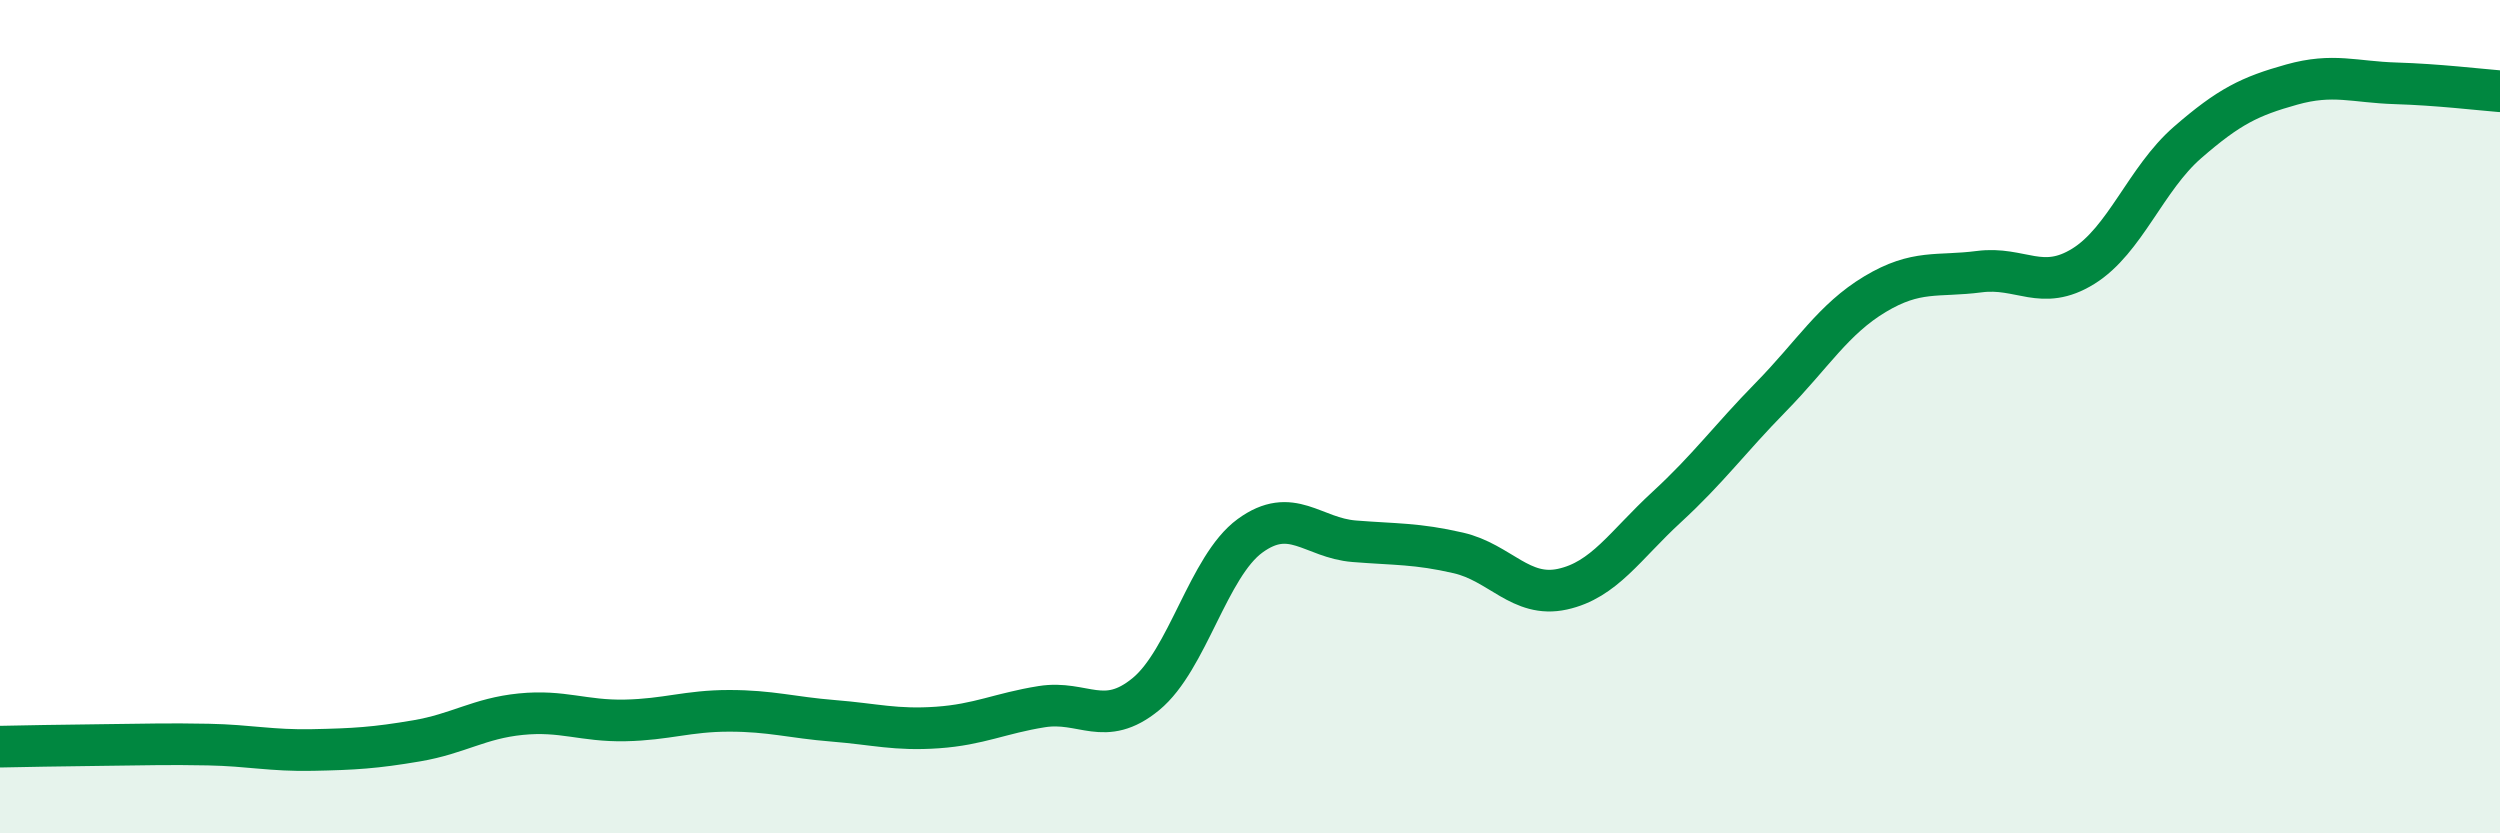
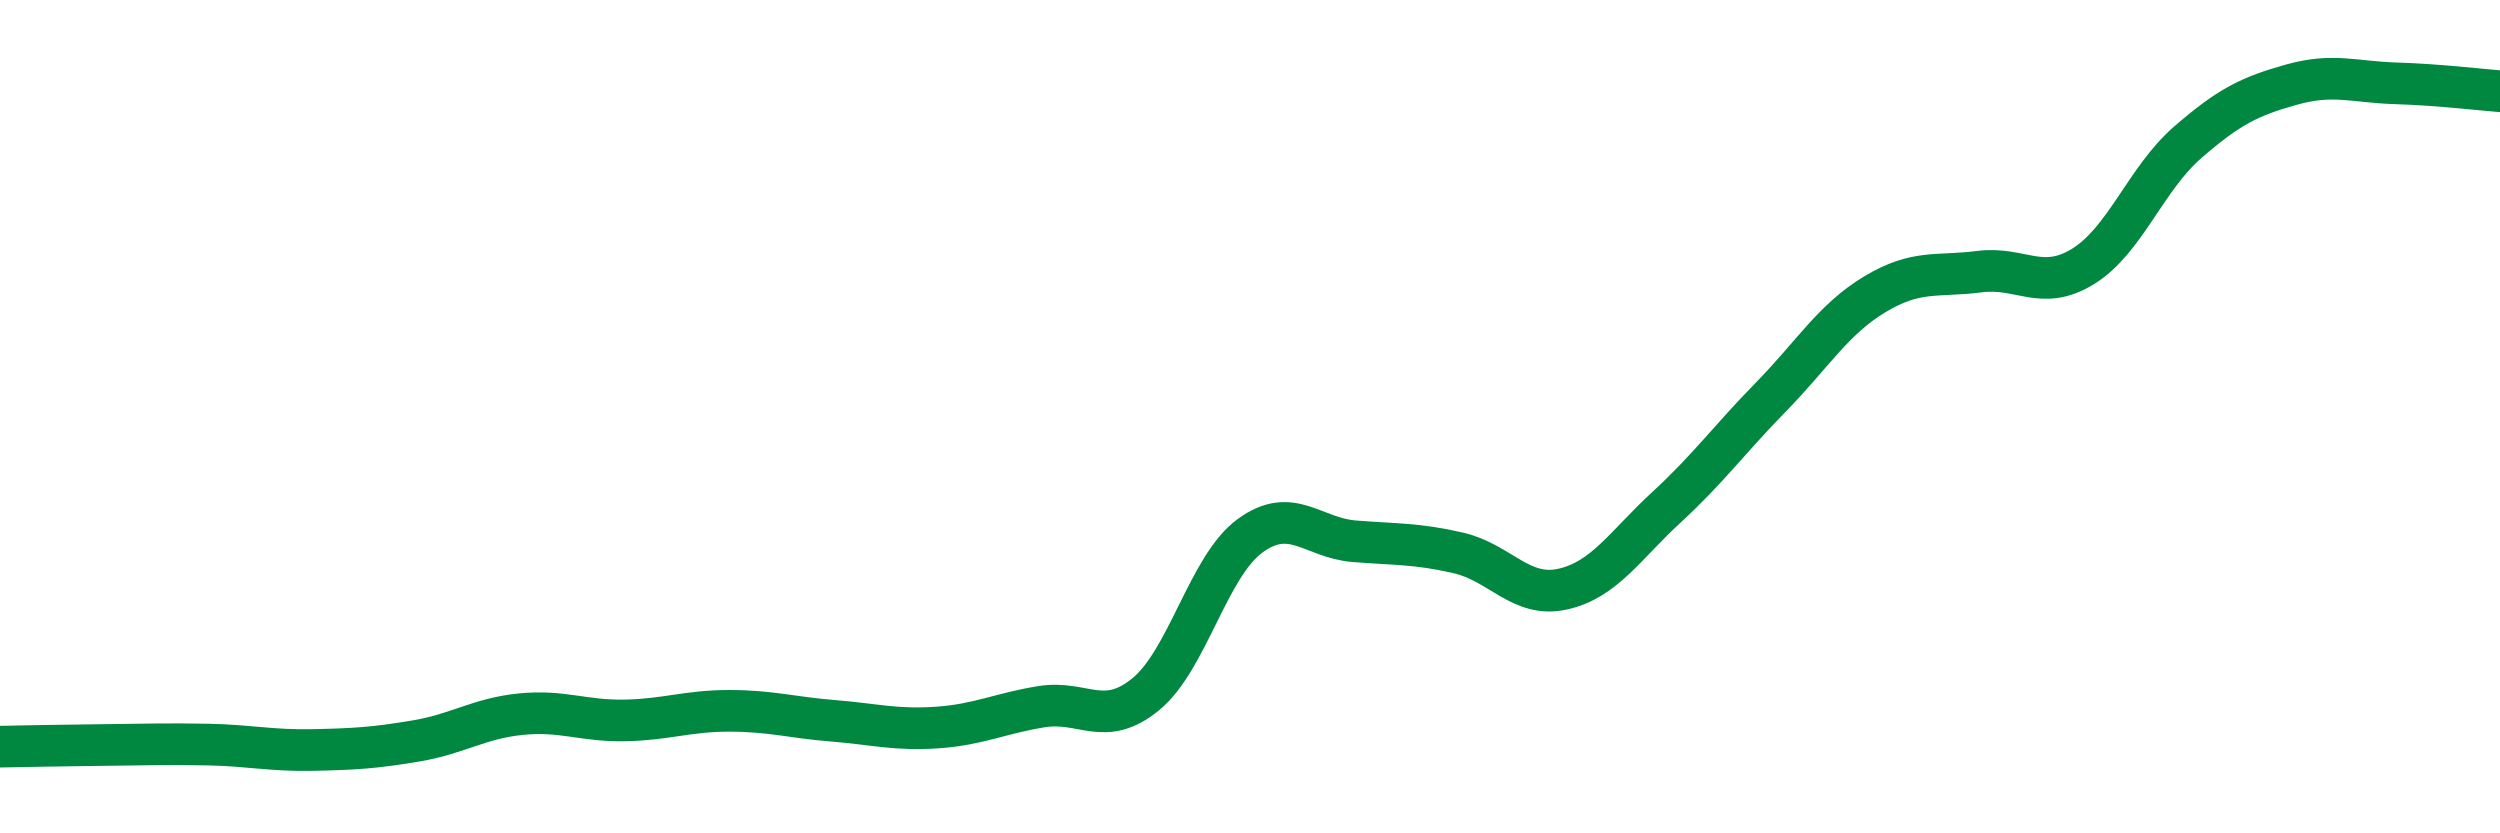
<svg xmlns="http://www.w3.org/2000/svg" width="60" height="20" viewBox="0 0 60 20">
-   <path d="M 0,17.92 C 0.5,17.91 1.5,17.89 2.5,17.88 C 3.5,17.87 4,17.85 5,17.87 C 6,17.89 6.5,18.02 7.5,18 C 8.5,17.98 9,17.95 10,17.78 C 11,17.61 11.5,17.24 12.5,17.14 C 13.5,17.04 14,17.31 15,17.29 C 16,17.27 16.5,17.06 17.5,17.06 C 18.5,17.06 19,17.22 20,17.3 C 21,17.38 21.5,17.53 22.5,17.46 C 23.5,17.39 24,17.12 25,16.96 C 26,16.8 26.5,17.48 27.5,16.66 C 28.5,15.84 29,13.59 30,12.86 C 31,12.13 31.5,12.91 32.5,12.99 C 33.5,13.07 34,13.04 35,13.27 C 36,13.5 36.5,14.36 37.5,14.14 C 38.5,13.92 39,13.09 40,12.17 C 41,11.25 41.5,10.55 42.5,9.53 C 43.5,8.51 44,7.66 45,7.06 C 46,6.46 46.5,6.65 47.5,6.52 C 48.5,6.39 49,7.01 50,6.39 C 51,5.77 51.5,4.29 52.5,3.42 C 53.5,2.55 54,2.31 55,2.03 C 56,1.75 56.5,1.97 57.5,2 C 58.5,2.03 59.5,2.15 60,2.19L60 20L0 20Z" fill="#008740" opacity="0.1" stroke-linecap="round" stroke-linejoin="round" />
  <path d="M 0,17.92 C 0.5,17.91 1.5,17.89 2.5,17.88 C 3.5,17.87 4,17.85 5,17.87 C 6,17.89 6.5,18.02 7.5,18 C 8.5,17.98 9,17.95 10,17.78 C 11,17.61 11.5,17.24 12.5,17.14 C 13.5,17.04 14,17.31 15,17.29 C 16,17.27 16.5,17.06 17.5,17.06 C 18.5,17.06 19,17.22 20,17.3 C 21,17.38 21.5,17.53 22.5,17.46 C 23.5,17.39 24,17.12 25,16.96 C 26,16.8 26.5,17.48 27.5,16.66 C 28.5,15.84 29,13.59 30,12.86 C 31,12.13 31.5,12.91 32.5,12.99 C 33.5,13.07 34,13.04 35,13.27 C 36,13.5 36.5,14.36 37.5,14.14 C 38.5,13.92 39,13.09 40,12.17 C 41,11.25 41.5,10.55 42.5,9.53 C 43.5,8.51 44,7.66 45,7.06 C 46,6.46 46.5,6.65 47.5,6.52 C 48.5,6.39 49,7.01 50,6.39 C 51,5.77 51.5,4.29 52.5,3.42 C 53.5,2.55 54,2.31 55,2.03 C 56,1.75 56.5,1.97 57.5,2 C 58.5,2.03 59.5,2.15 60,2.19" stroke="#008740" stroke-width="1" fill="none" stroke-linecap="round" stroke-linejoin="round" />
</svg>